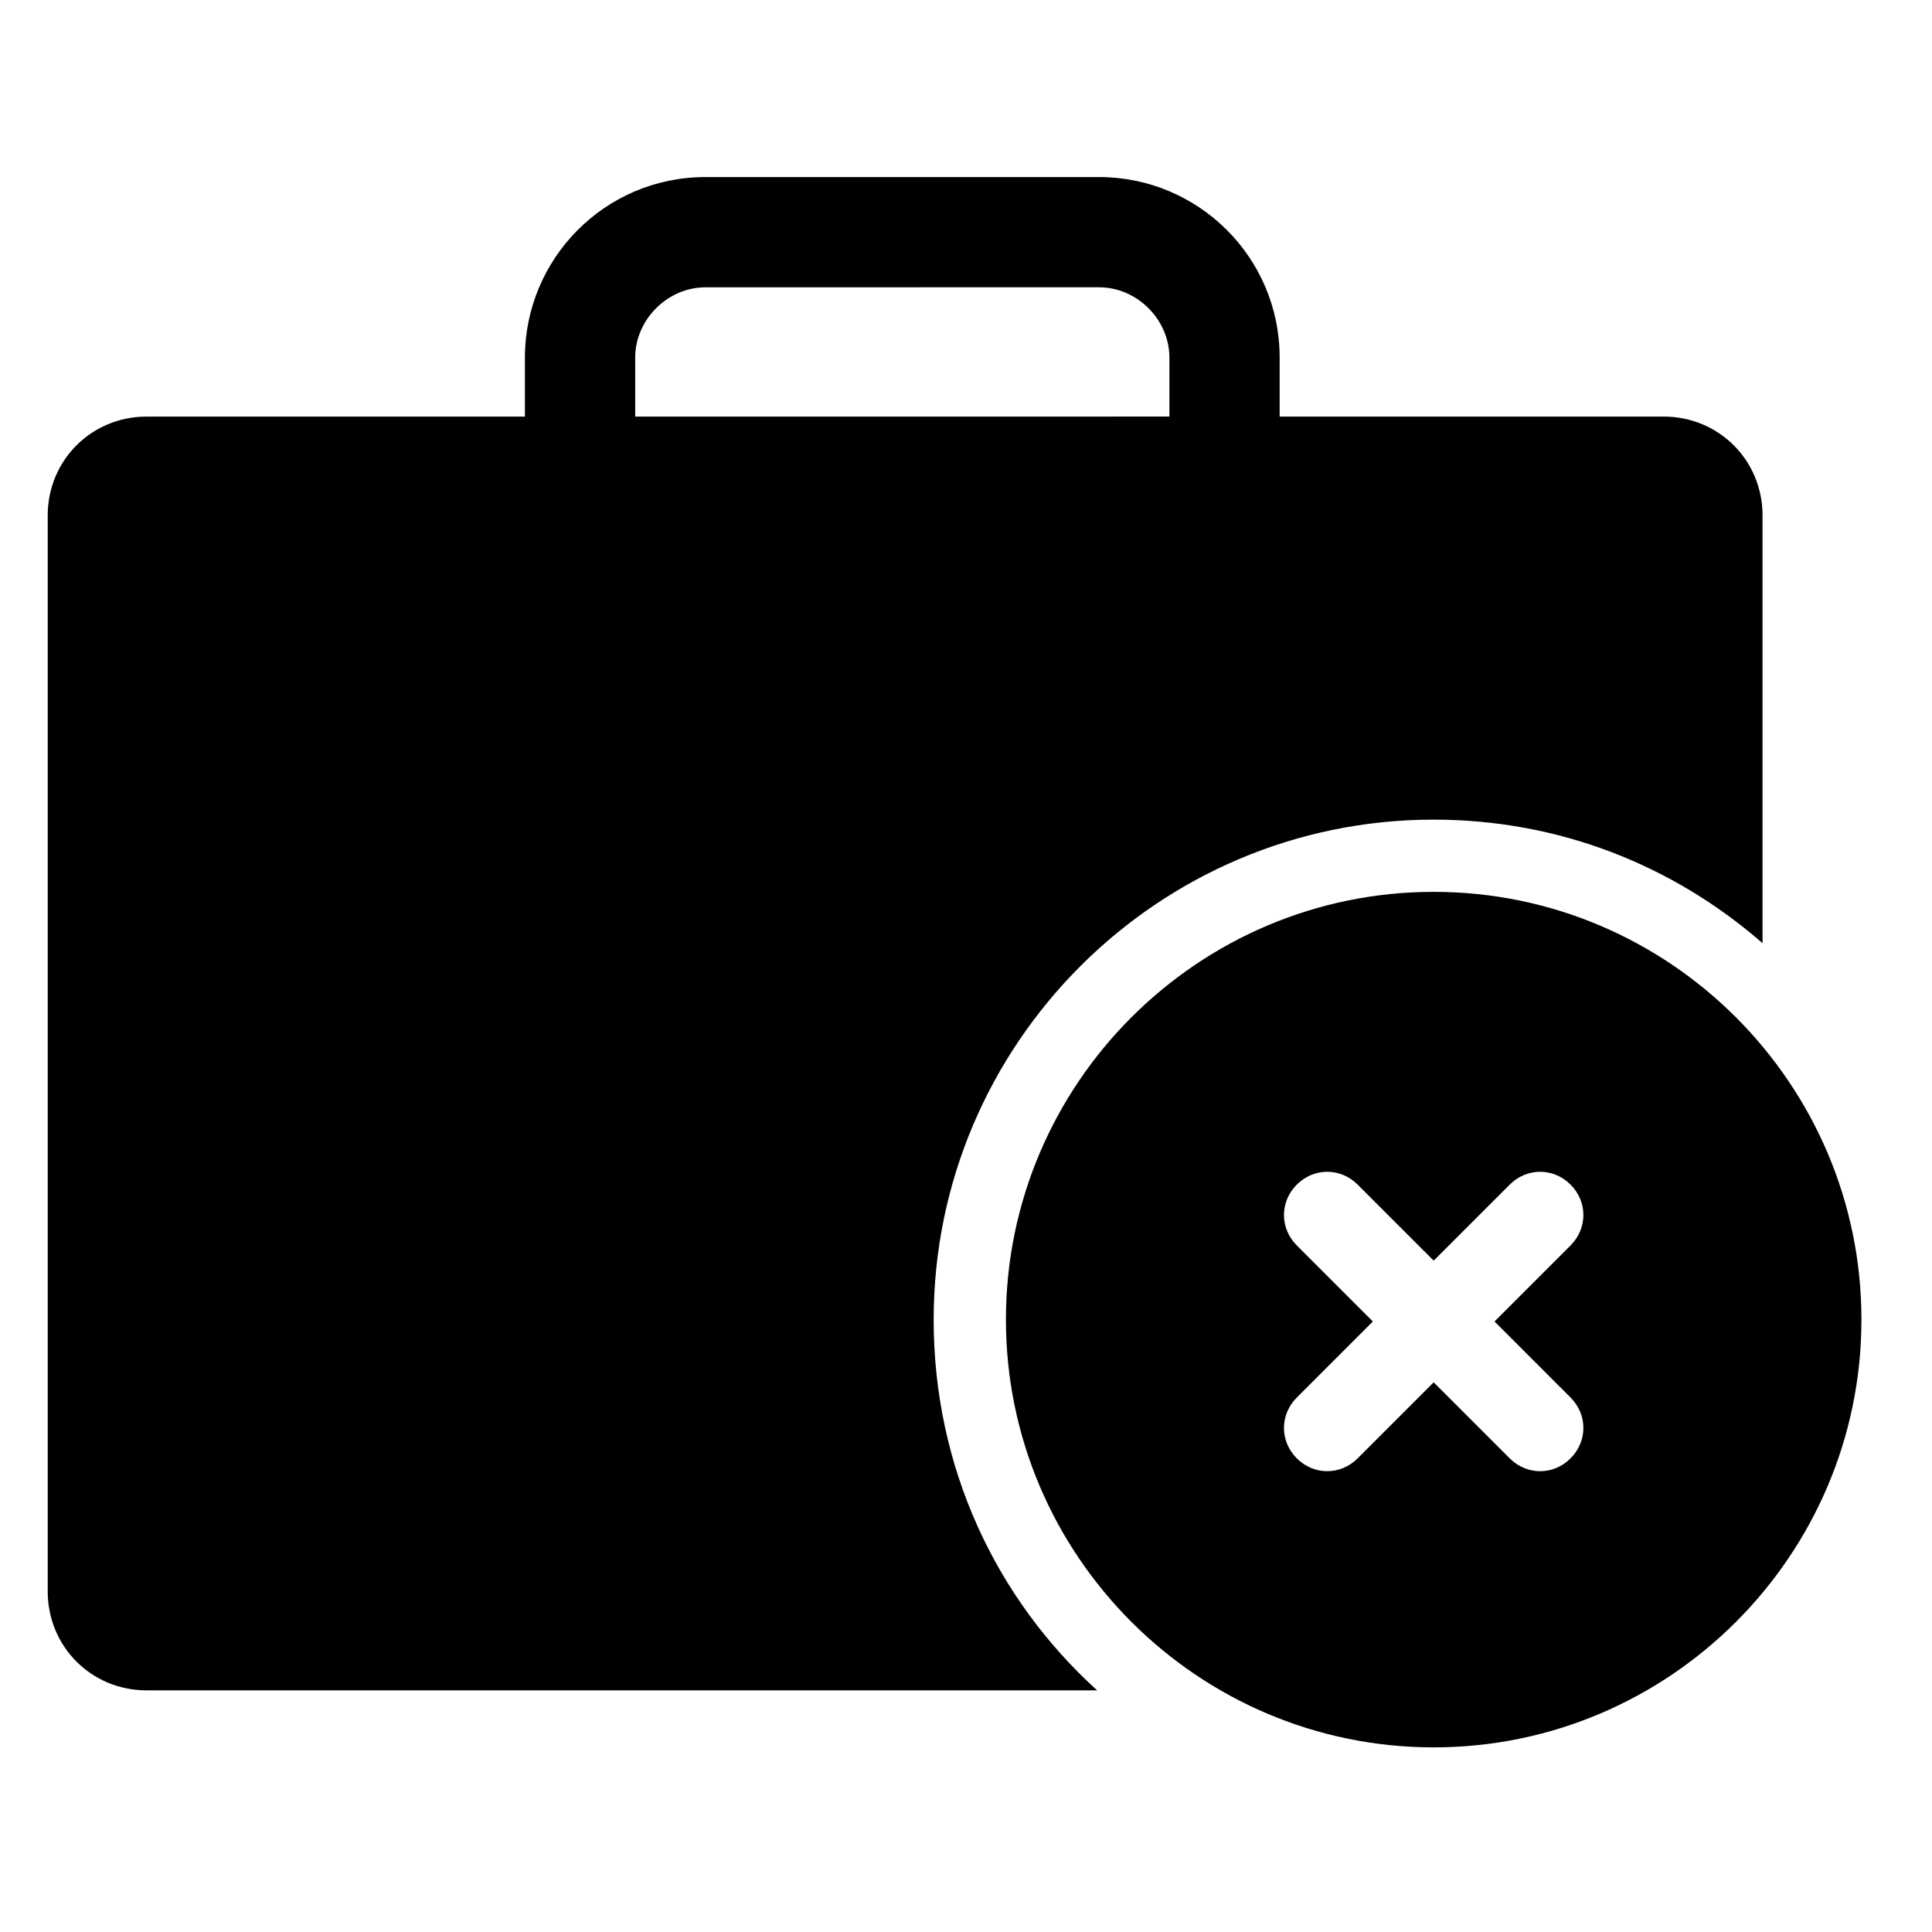
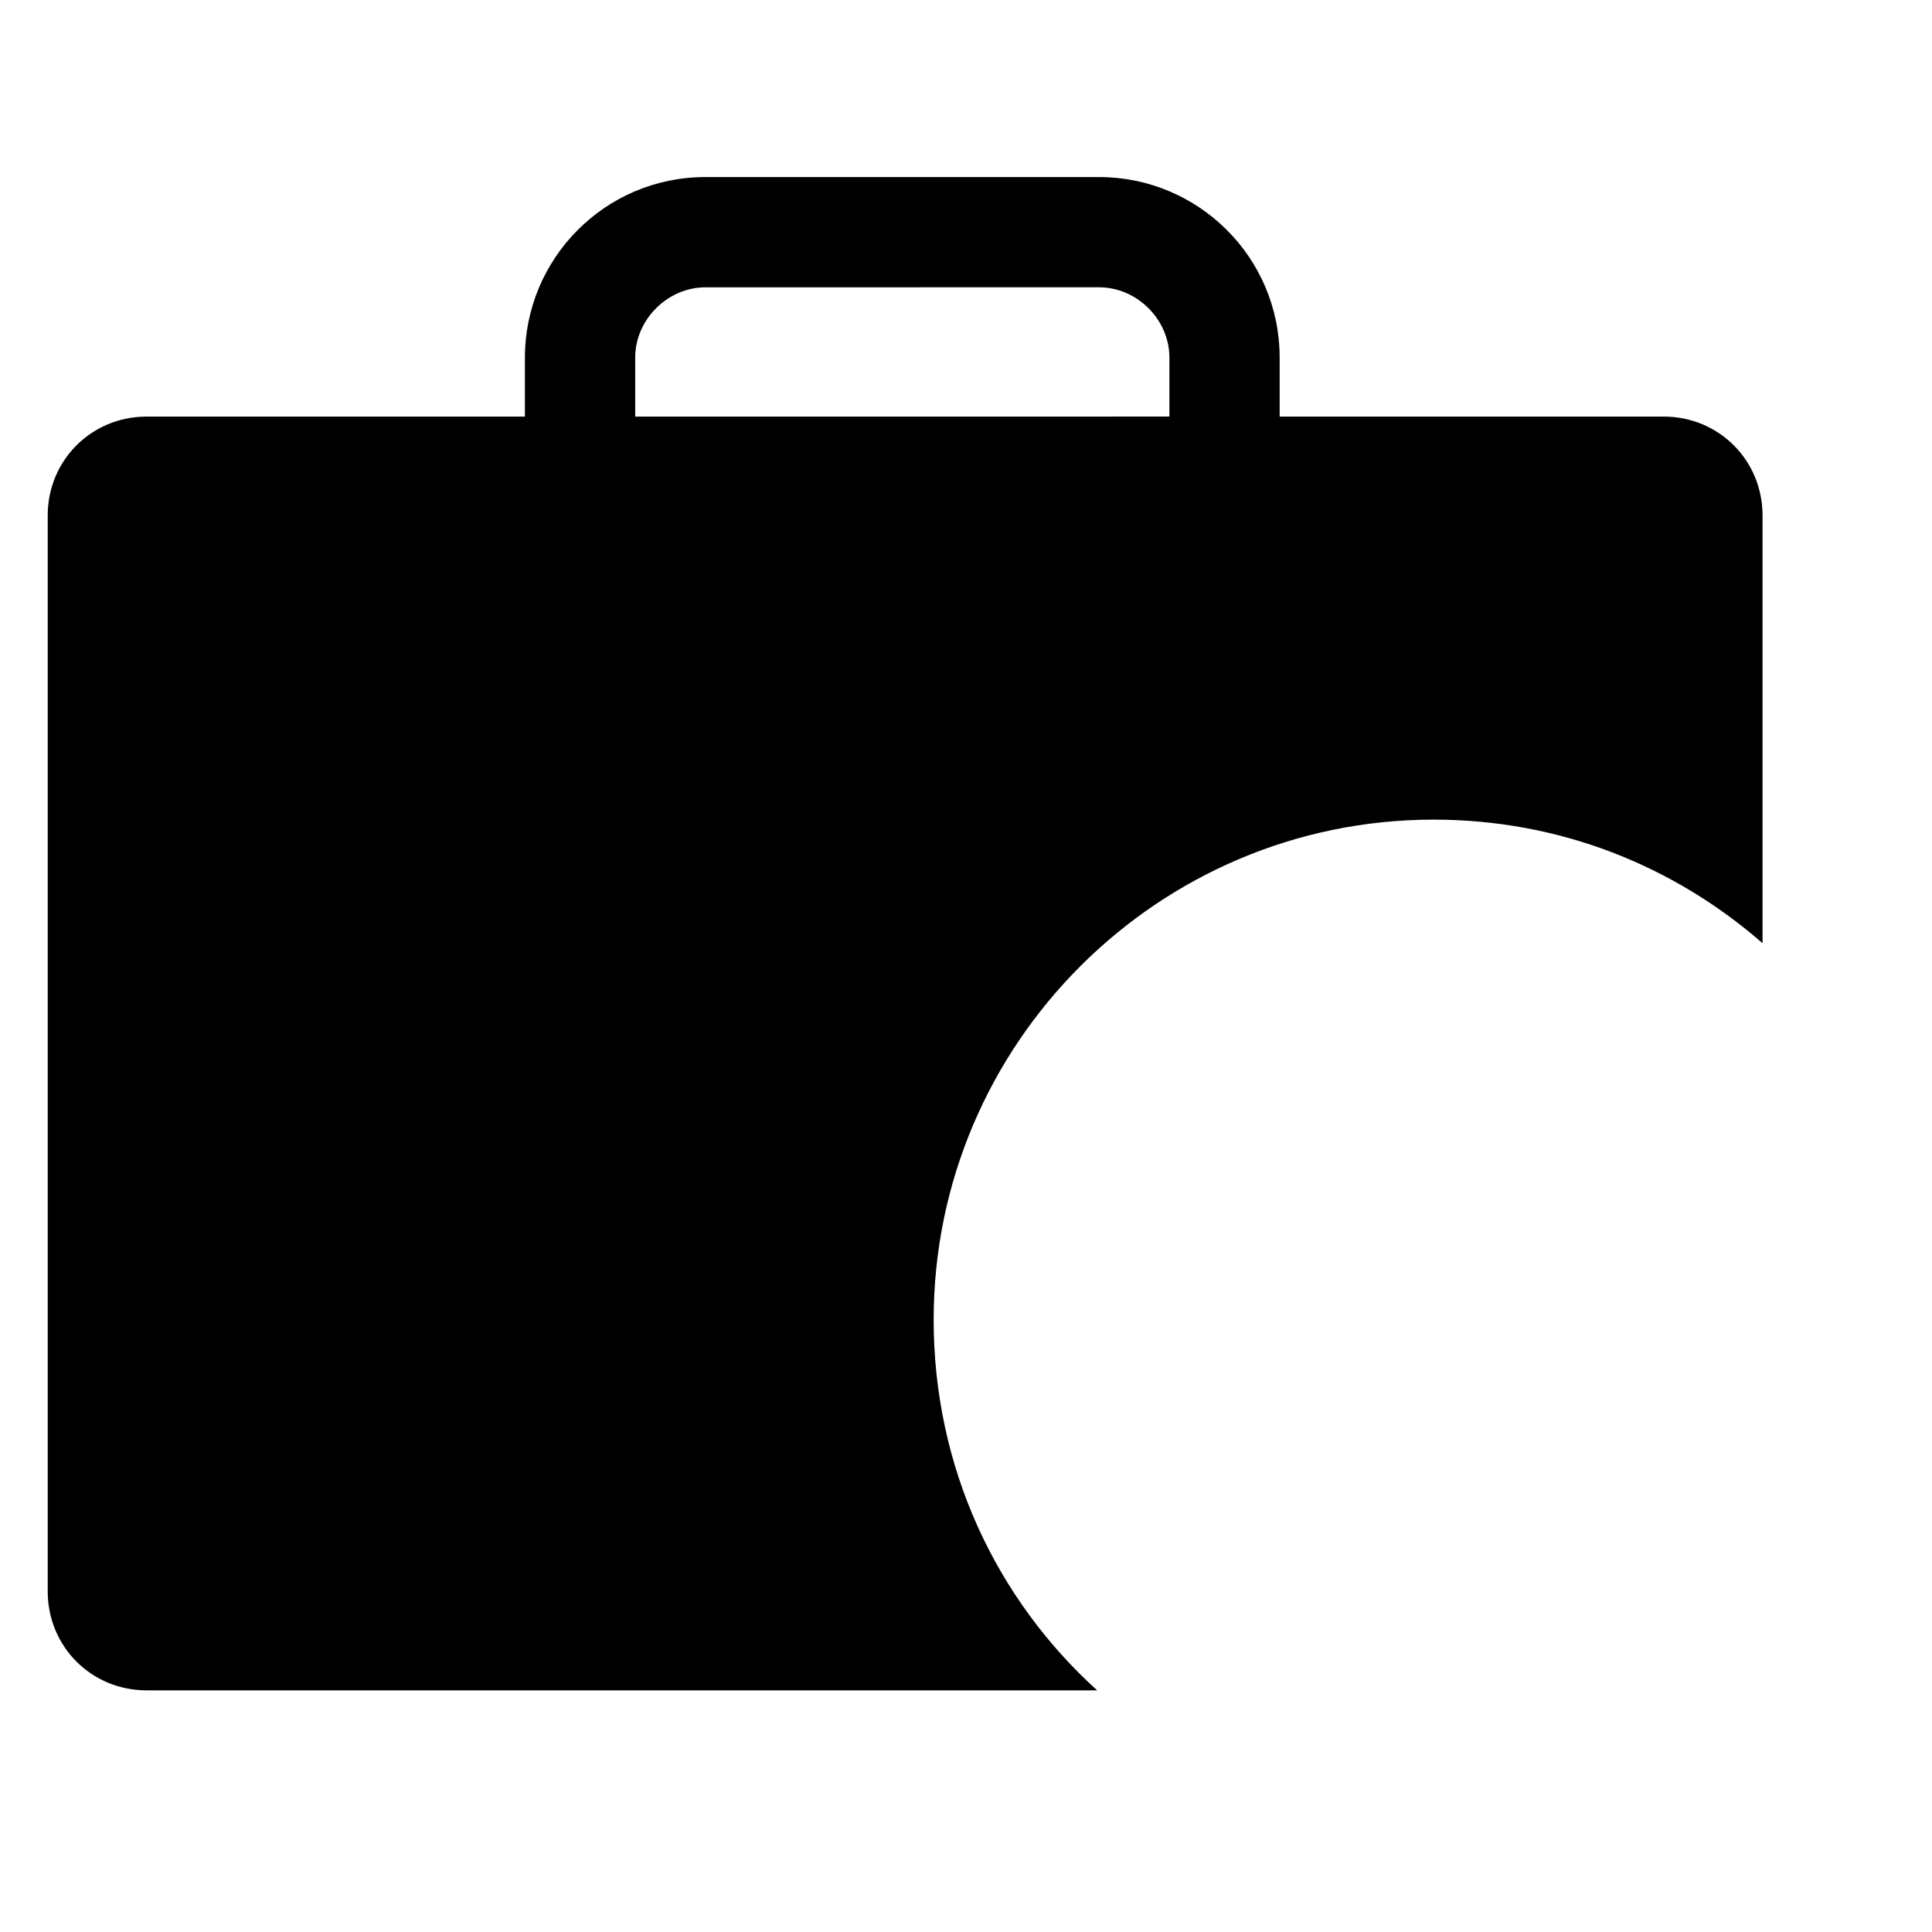
<svg xmlns="http://www.w3.org/2000/svg" fill="#000000" width="800px" height="800px" version="1.1" viewBox="144 144 512 512">
  <g>
    <path d="m391.43 493.71c0-73.051 59.449-132.5 132.5-132.5 33.25 0 63.48 12.09 87.16 32.746v-113.36c0-14.609-11.586-26.199-26.199-26.199l-101.77 0.004v-15.617c0-26.703-21.664-47.863-47.863-47.863h-104.29c-26.703 0-47.863 21.664-47.863 47.863v15.617h-100.26c-14.609 0-26.199 11.586-26.199 26.199v285.16c0 14.609 11.586 26.199 26.199 26.199h251.91c-26.703-24.188-43.328-58.949-43.328-98.246zm-79.098-254.93c0-10.078 8.566-18.641 18.641-18.641l104.29-0.004c10.078 0 18.641 8.566 18.641 18.641v15.617l-141.57 0.004z" />
-     <path d="m523.94 380.35c-62.473 0-113.36 50.883-113.36 113.36 0 62.473 50.883 113.36 113.36 113.36s113.36-50.883 113.36-113.36c0-62.473-50.887-113.36-113.36-113.36zm36.273 134.01c4.535 4.535 4.535 11.586 0 16.121-4.535 4.535-11.586 4.535-16.121 0l-20.152-20.152-20.152 20.152c-4.535 4.535-11.586 4.535-16.121 0-4.535-4.535-4.535-11.586 0-16.121l20.152-20.152-20.152-20.152c-4.535-4.535-4.535-11.586 0-16.121 4.535-4.535 11.586-4.535 16.121 0l20.152 20.152 20.152-20.152c4.535-4.535 11.586-4.535 16.121 0 4.535 4.535 4.535 11.586 0 16.121l-20.152 20.152z" />
  </g>
</svg>